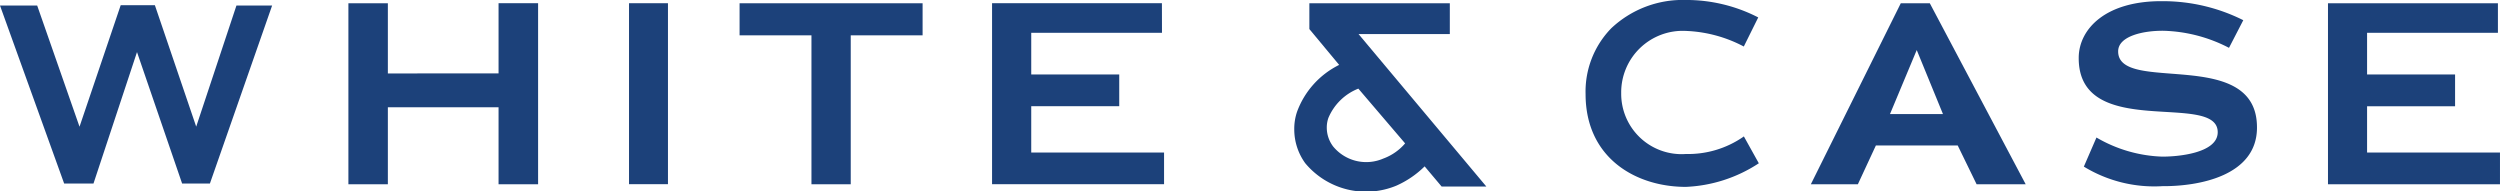
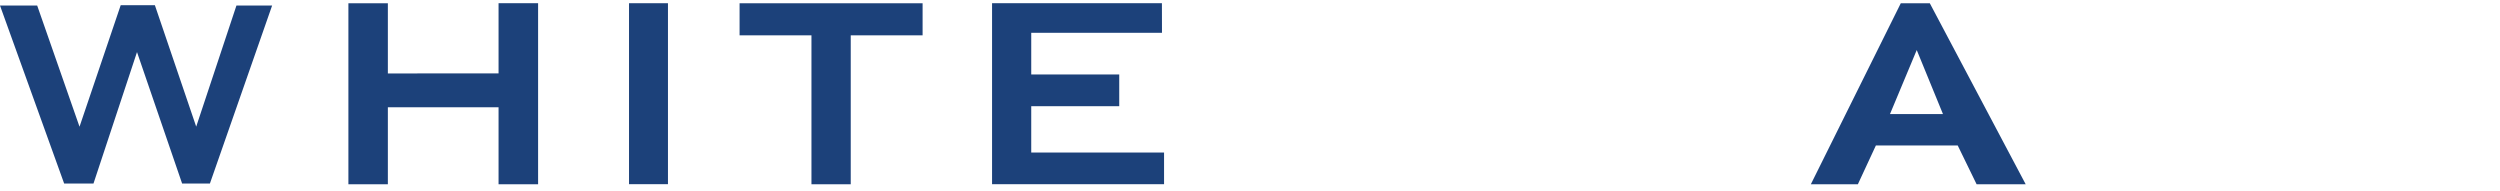
<svg xmlns="http://www.w3.org/2000/svg" width="125" height="9.574" viewBox="0 0 125 9.574">
  <g transform="translate(64.713 0.162)">
-     <path d="M338.563,14.45v1.291l1.49,1.792a4.245,4.245,0,0,0-2.105,2.342,2.635,2.635,0,0,0-.14.878,2.878,2.878,0,0,0,.548,1.694,3.957,3.957,0,0,0,4.552,1.126,4.733,4.733,0,0,0,1.419-.967l.848,1.007h2.236l-6.389-7.622h4.564V14.45Zm1.171,7.137a1.555,1.555,0,0,1-.3-.914,1.461,1.461,0,0,1,.078-.483,2.7,2.7,0,0,1,1.5-1.471l2.339,2.738a2.62,2.62,0,0,1-1.089.758,2.143,2.143,0,0,1-2.53-.628m2.57.723h0" transform="translate(-337.808 -14.45)" fill="#1c417a" />
-   </g>
+     </g>
  <path d="M270.931,15.929h-6.537v2.083h4.4V19.6h-4.4v2.317h6.641V23.5h-8.6V14.45h8.493Z" transform="translate(-212.832 -14.289)" fill="#1c417a" />
-   <path d="M595.668,14.45V23.5h8.6V21.915h-6.645V19.6h4.4V18.011h-4.4V15.928h6.542V14.45Z" transform="translate(-479.269 -14.288)" fill="#1c417a" />
  <g transform="translate(0 0.26)">
    <path d="M20.991,14.941l-2.059,6.076-2.117-6.059H14.956l3.208,8.9H19.63s2.077-6.276,2.176-6.573l2.256,6.573h1.389l3.111-8.9H26.778l-2.012,6.055L22.7,14.941H20.991" transform="translate(-14.956 -14.941)" fill="#1c417a" />
  </g>
  <path d="M109.368,17.957v-3.51h1.977V23.5h-1.977V19.648h-5.535V23.5h-1.973V14.448h1.973v3.51Z" transform="translate(-84.44 -14.286)" fill="#1c417a" />
  <rect width="1.947" height="9.048" transform="translate(31.451 0.161)" fill="#1c417a" />
  <path d="M205,23.5h-1.964V16.054h-3.594V14.449h9.151v1.605H205Z" transform="translate(-162.463 -14.287)" fill="#1c417a" />
  <g transform="translate(79.279 0)">
-     <path d="M411.753,15.067a4.526,4.526,0,0,0-1.275,3.278c0,3.207,2.519,4.643,5.013,4.643a7.176,7.176,0,0,0,3.622-1.163l.027-.017-.748-1.345-.035.027a4.853,4.853,0,0,1-2.866.854,3.019,3.019,0,0,1-3.232-3.044,3.076,3.076,0,0,1,3.232-3.11,6.722,6.722,0,0,1,2.866.763l.032.017.722-1.455a7.867,7.867,0,0,0-3.62-.872,5.207,5.207,0,0,0-3.738,1.423" transform="translate(-410.478 -13.644)" fill="#1c417a" />
    <path d="M471.967,16.79l1.311,3.2h-2.648ZM469.024,23.5l.9-1.938h4.092l.944,1.938h2.454l-4.793-9.048h-1.452L466.673,23.5h2.351" transform="translate(-455.409 -14.288)" fill="#1c417a" />
-     <path d="M533.741,22.209l.632-1.458a6.943,6.943,0,0,0,3.279.955c.753.006,2.771-.162,2.784-1.21.023-2.1-6.995.458-6.95-3.752.017-1.433,1.363-2.841,4.213-2.81a8.956,8.956,0,0,1,4.015.951L541,16.267a7.516,7.516,0,0,0-3.26-.853c-1.017-.014-2.276.263-2.282,1.022-.021,2.181,6.985-.286,6.941,3.847-.022,2.367-2.866,2.912-4.728,2.9a6.749,6.749,0,0,1-3.926-.976" transform="translate(-508.829 -13.875)" fill="#1c417a" />
  </g>
</svg>